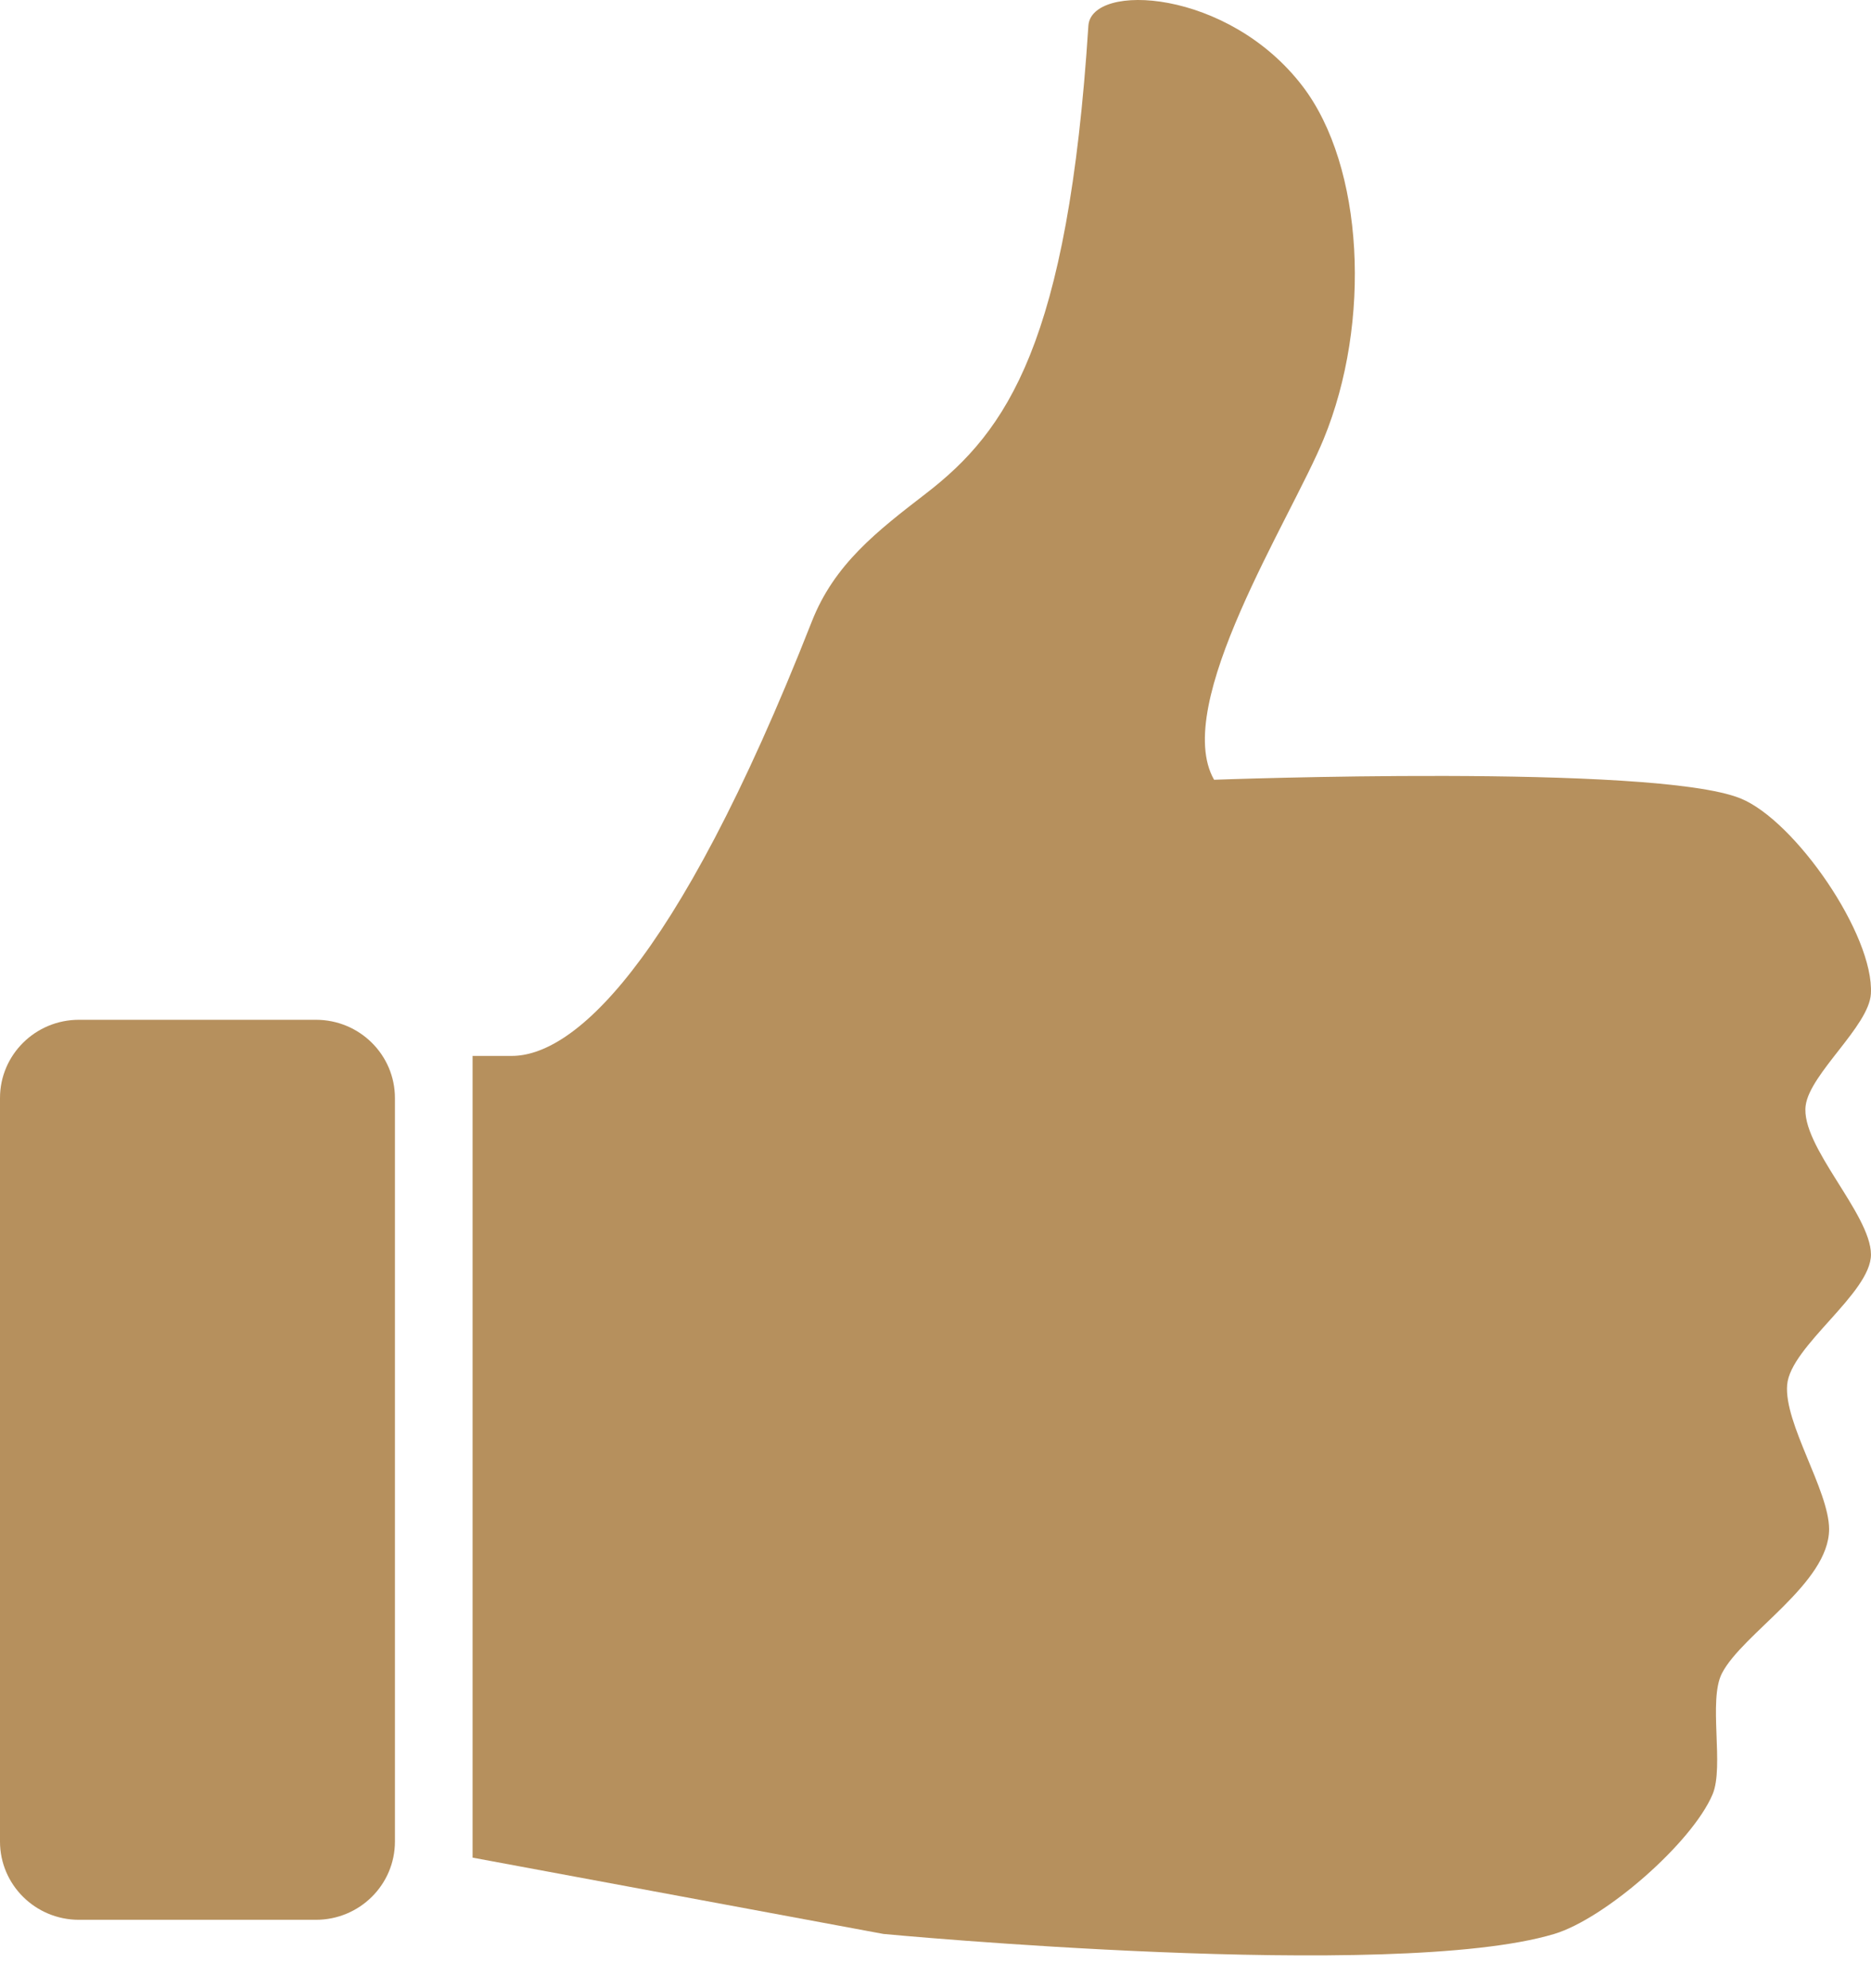
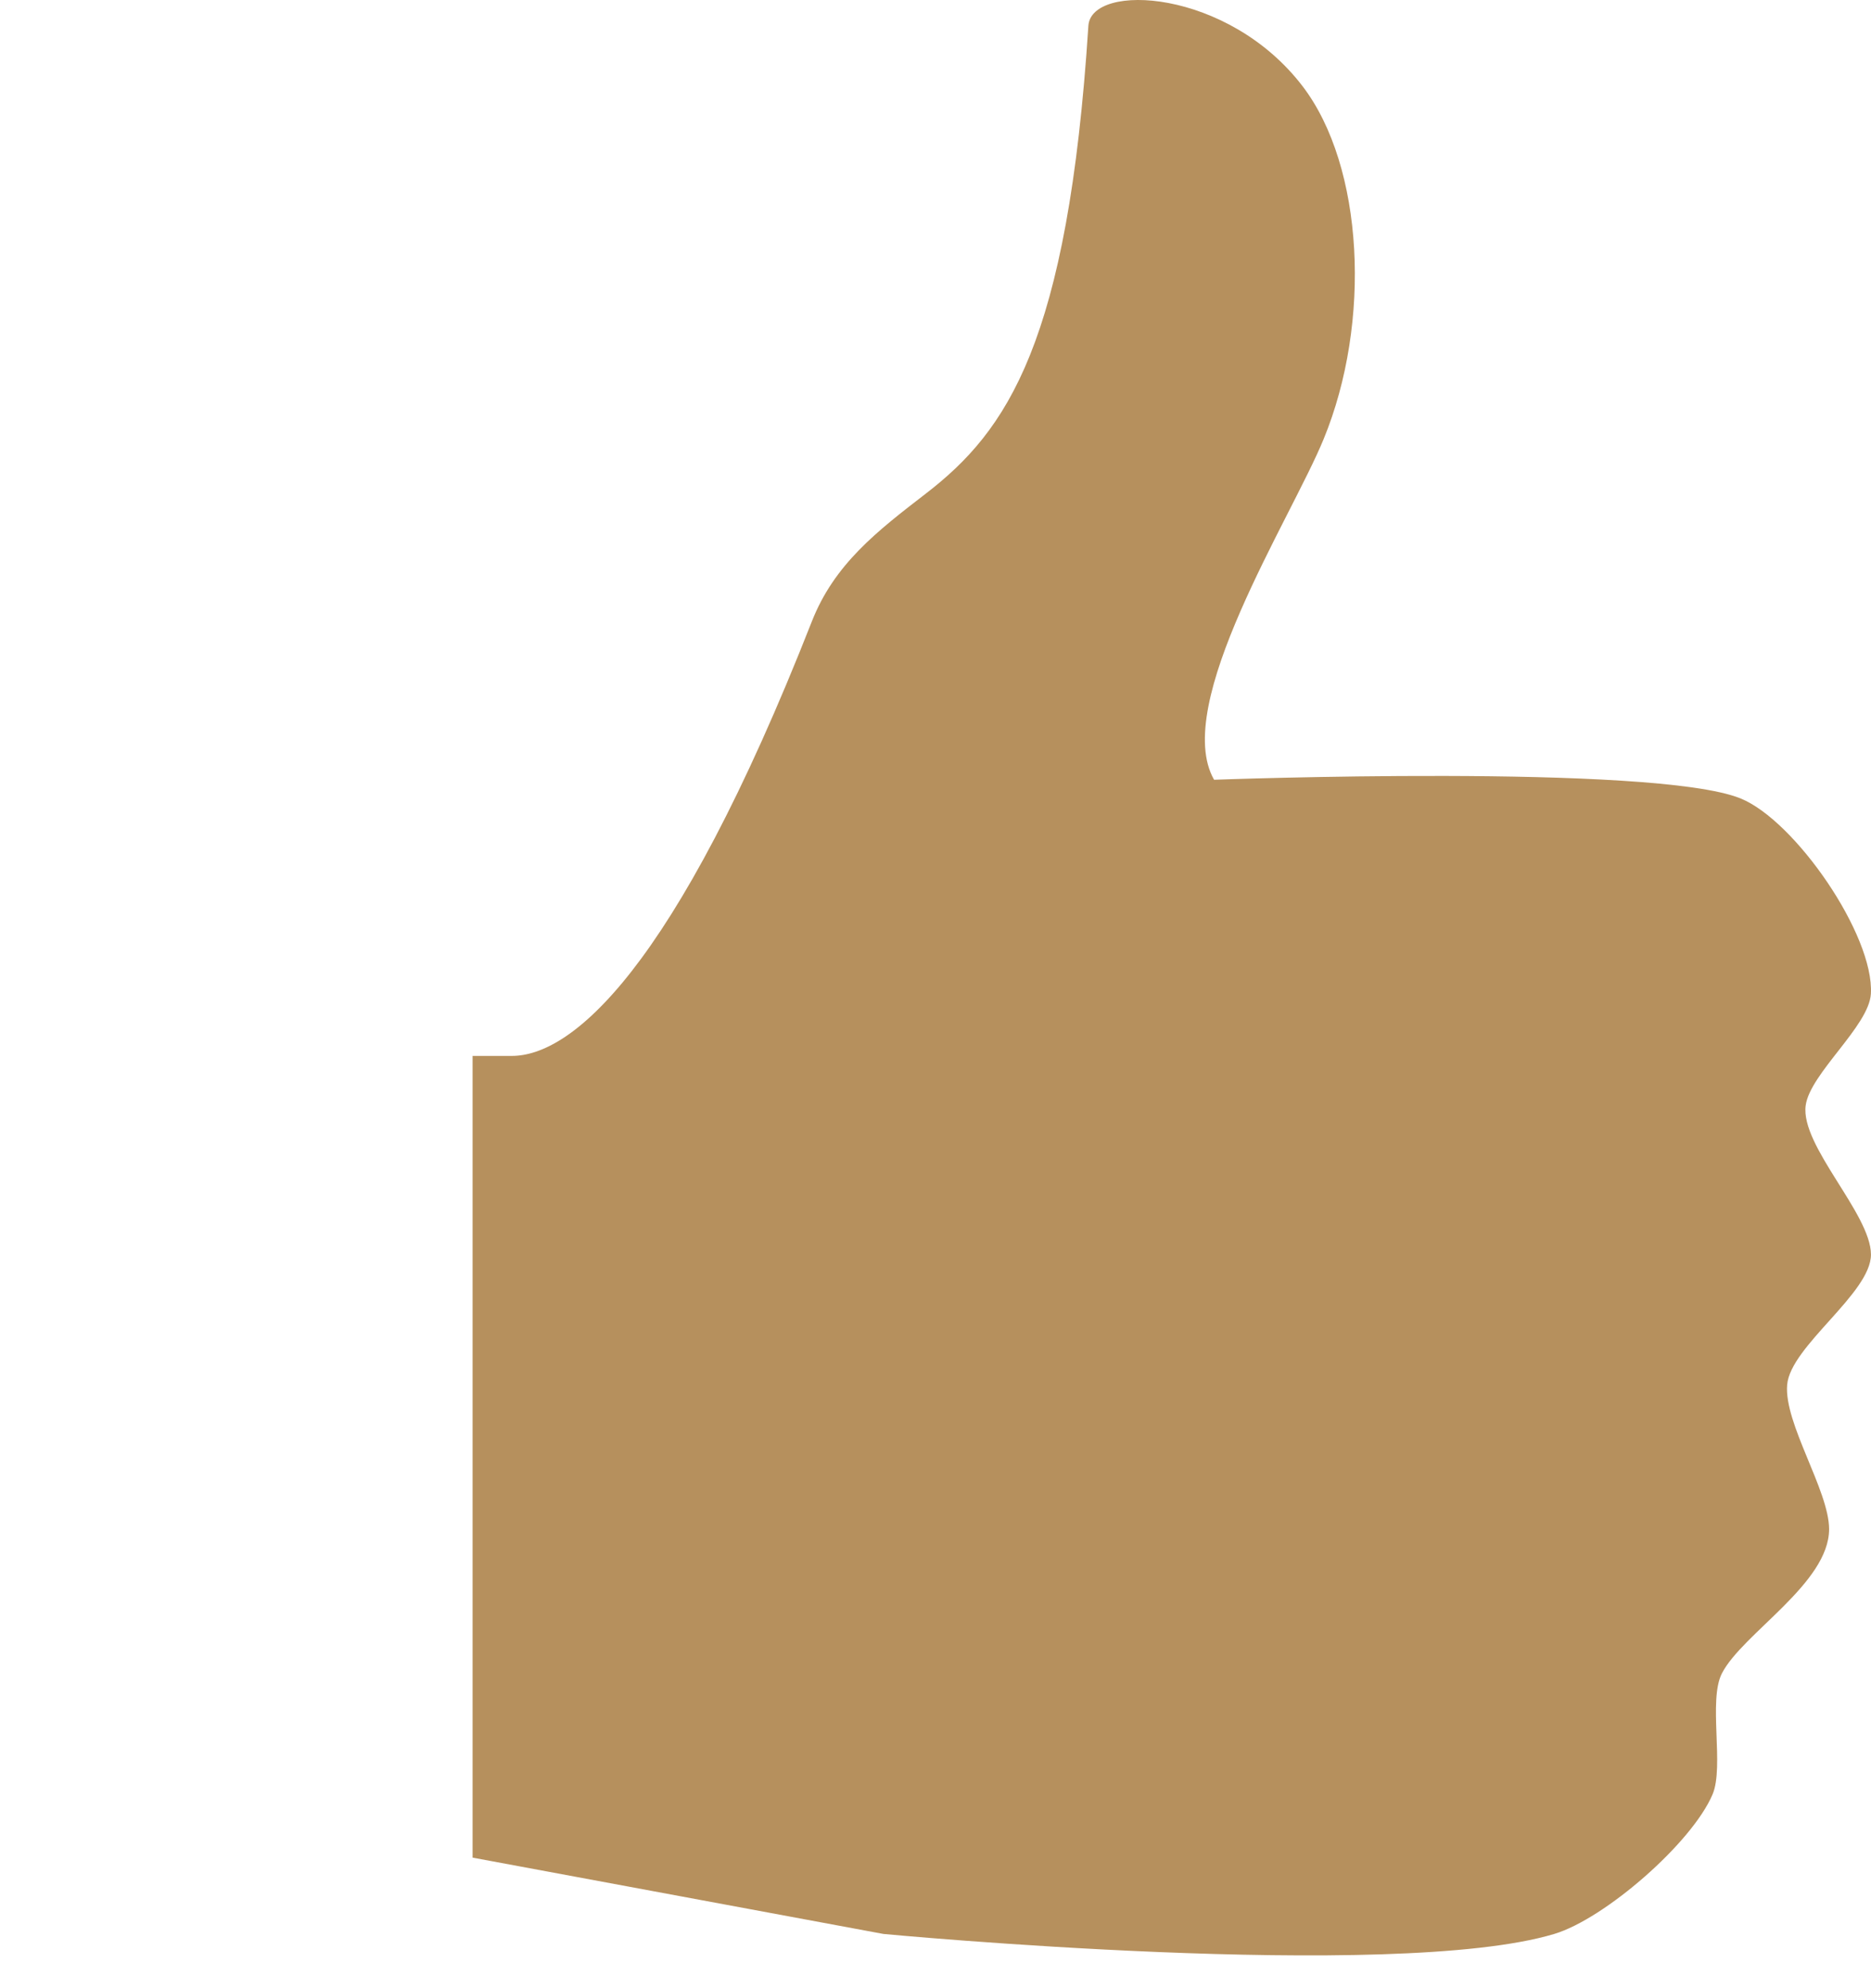
<svg xmlns="http://www.w3.org/2000/svg" width="48" height="51" viewBox="0 0 48 51" fill="none">
  <path d="M46.324 28.359C46.433 27.538 47.948 26.322 47.997 25.494C48.085 23.989 46.05 21.045 44.651 20.48C42.431 19.582 31.147 20.002 31.147 20.002C30.045 18.076 33.112 13.321 33.956 11.267C35.195 8.258 34.986 4.265 33.419 2.214C31.506 -0.292 27.994 -0.459 27.922 0.663C27.399 8.796 25.84 11.052 23.754 12.66C22.501 13.626 21.404 14.471 20.827 15.943C17.27 24.991 14.635 27.086 13.129 27.086H12.124V47.651L22.666 49.609C22.666 49.609 35.752 50.847 39.873 49.609C41.169 49.221 43.407 47.276 43.936 46.027C44.238 45.311 43.819 43.615 44.176 42.923C44.703 41.899 46.926 40.615 46.925 39.223C46.922 38.23 45.764 36.512 45.849 35.522C45.932 34.53 48.002 33.172 47.999 32.179C47.995 31.137 46.187 29.393 46.324 28.359Z" fill="#B6905D" />
-   <path d="M10.132 47.238C10.132 48.347 9.224 49.246 8.105 49.246H2.026C0.907 49.246 0 48.347 0 47.238V28.166C0 27.058 0.907 26.159 2.026 26.159H8.105C9.224 26.159 10.132 27.058 10.132 28.166V47.238Z" fill="#B6905D" />
</svg>